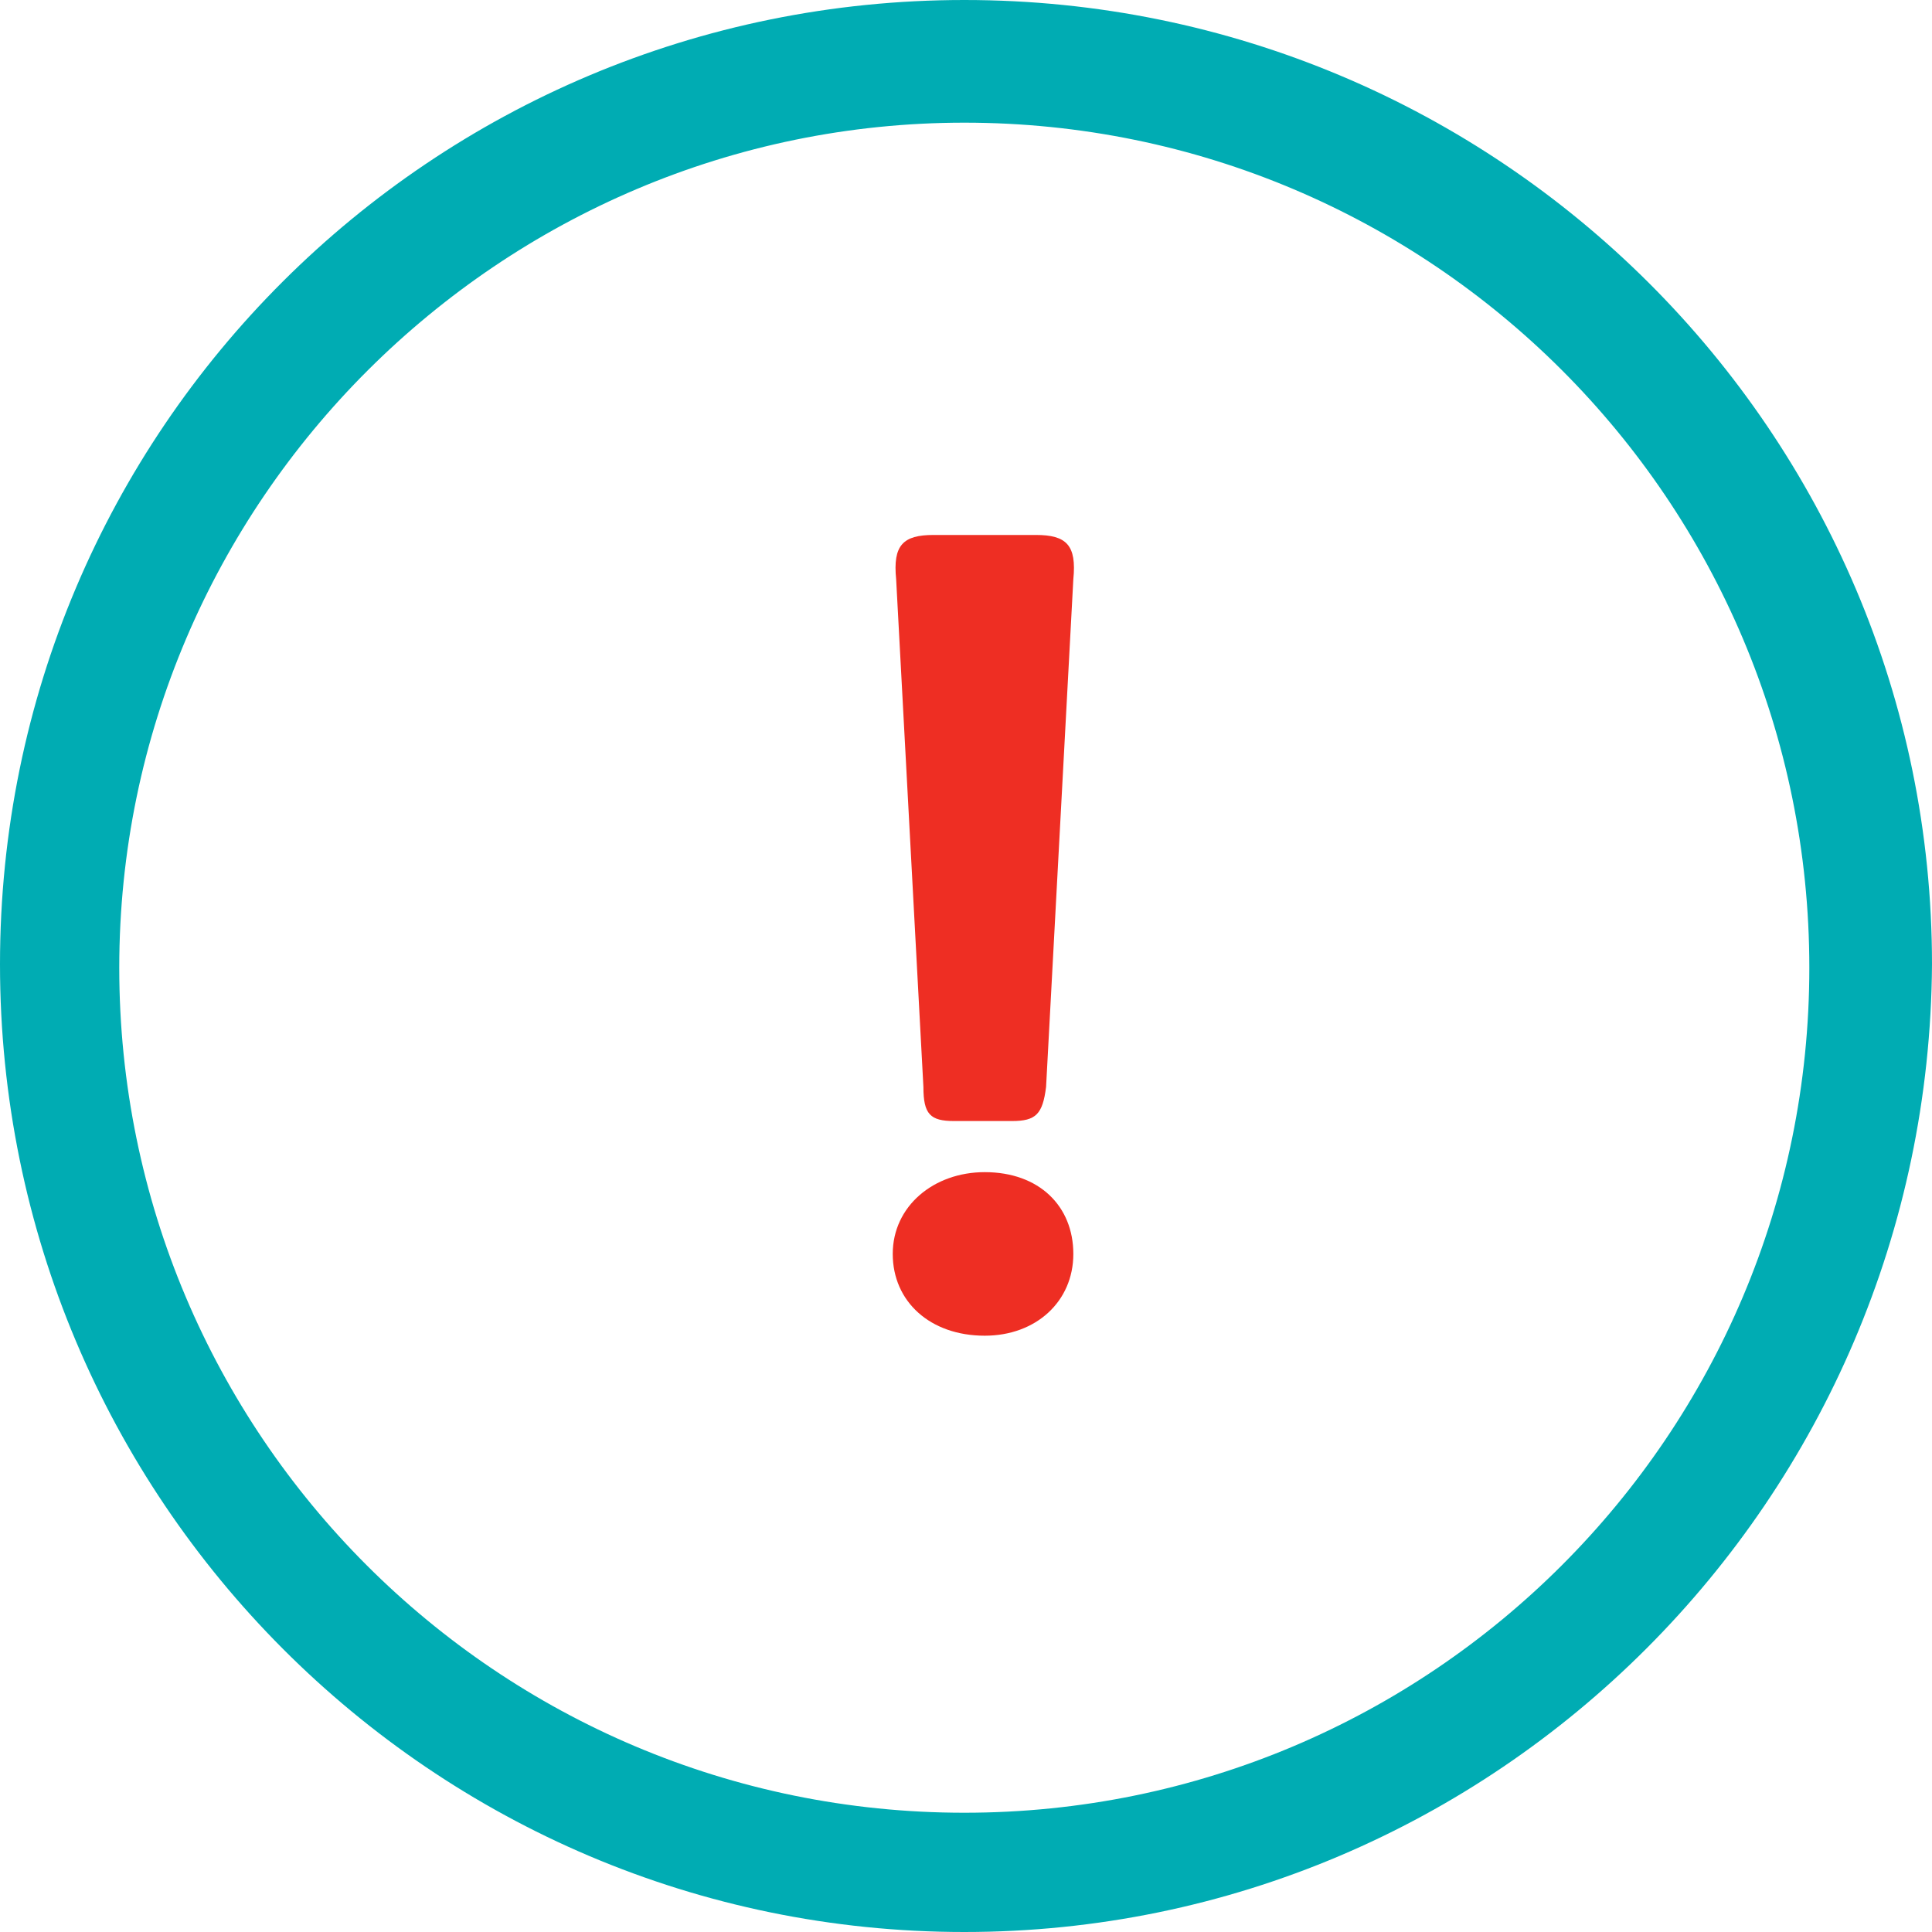
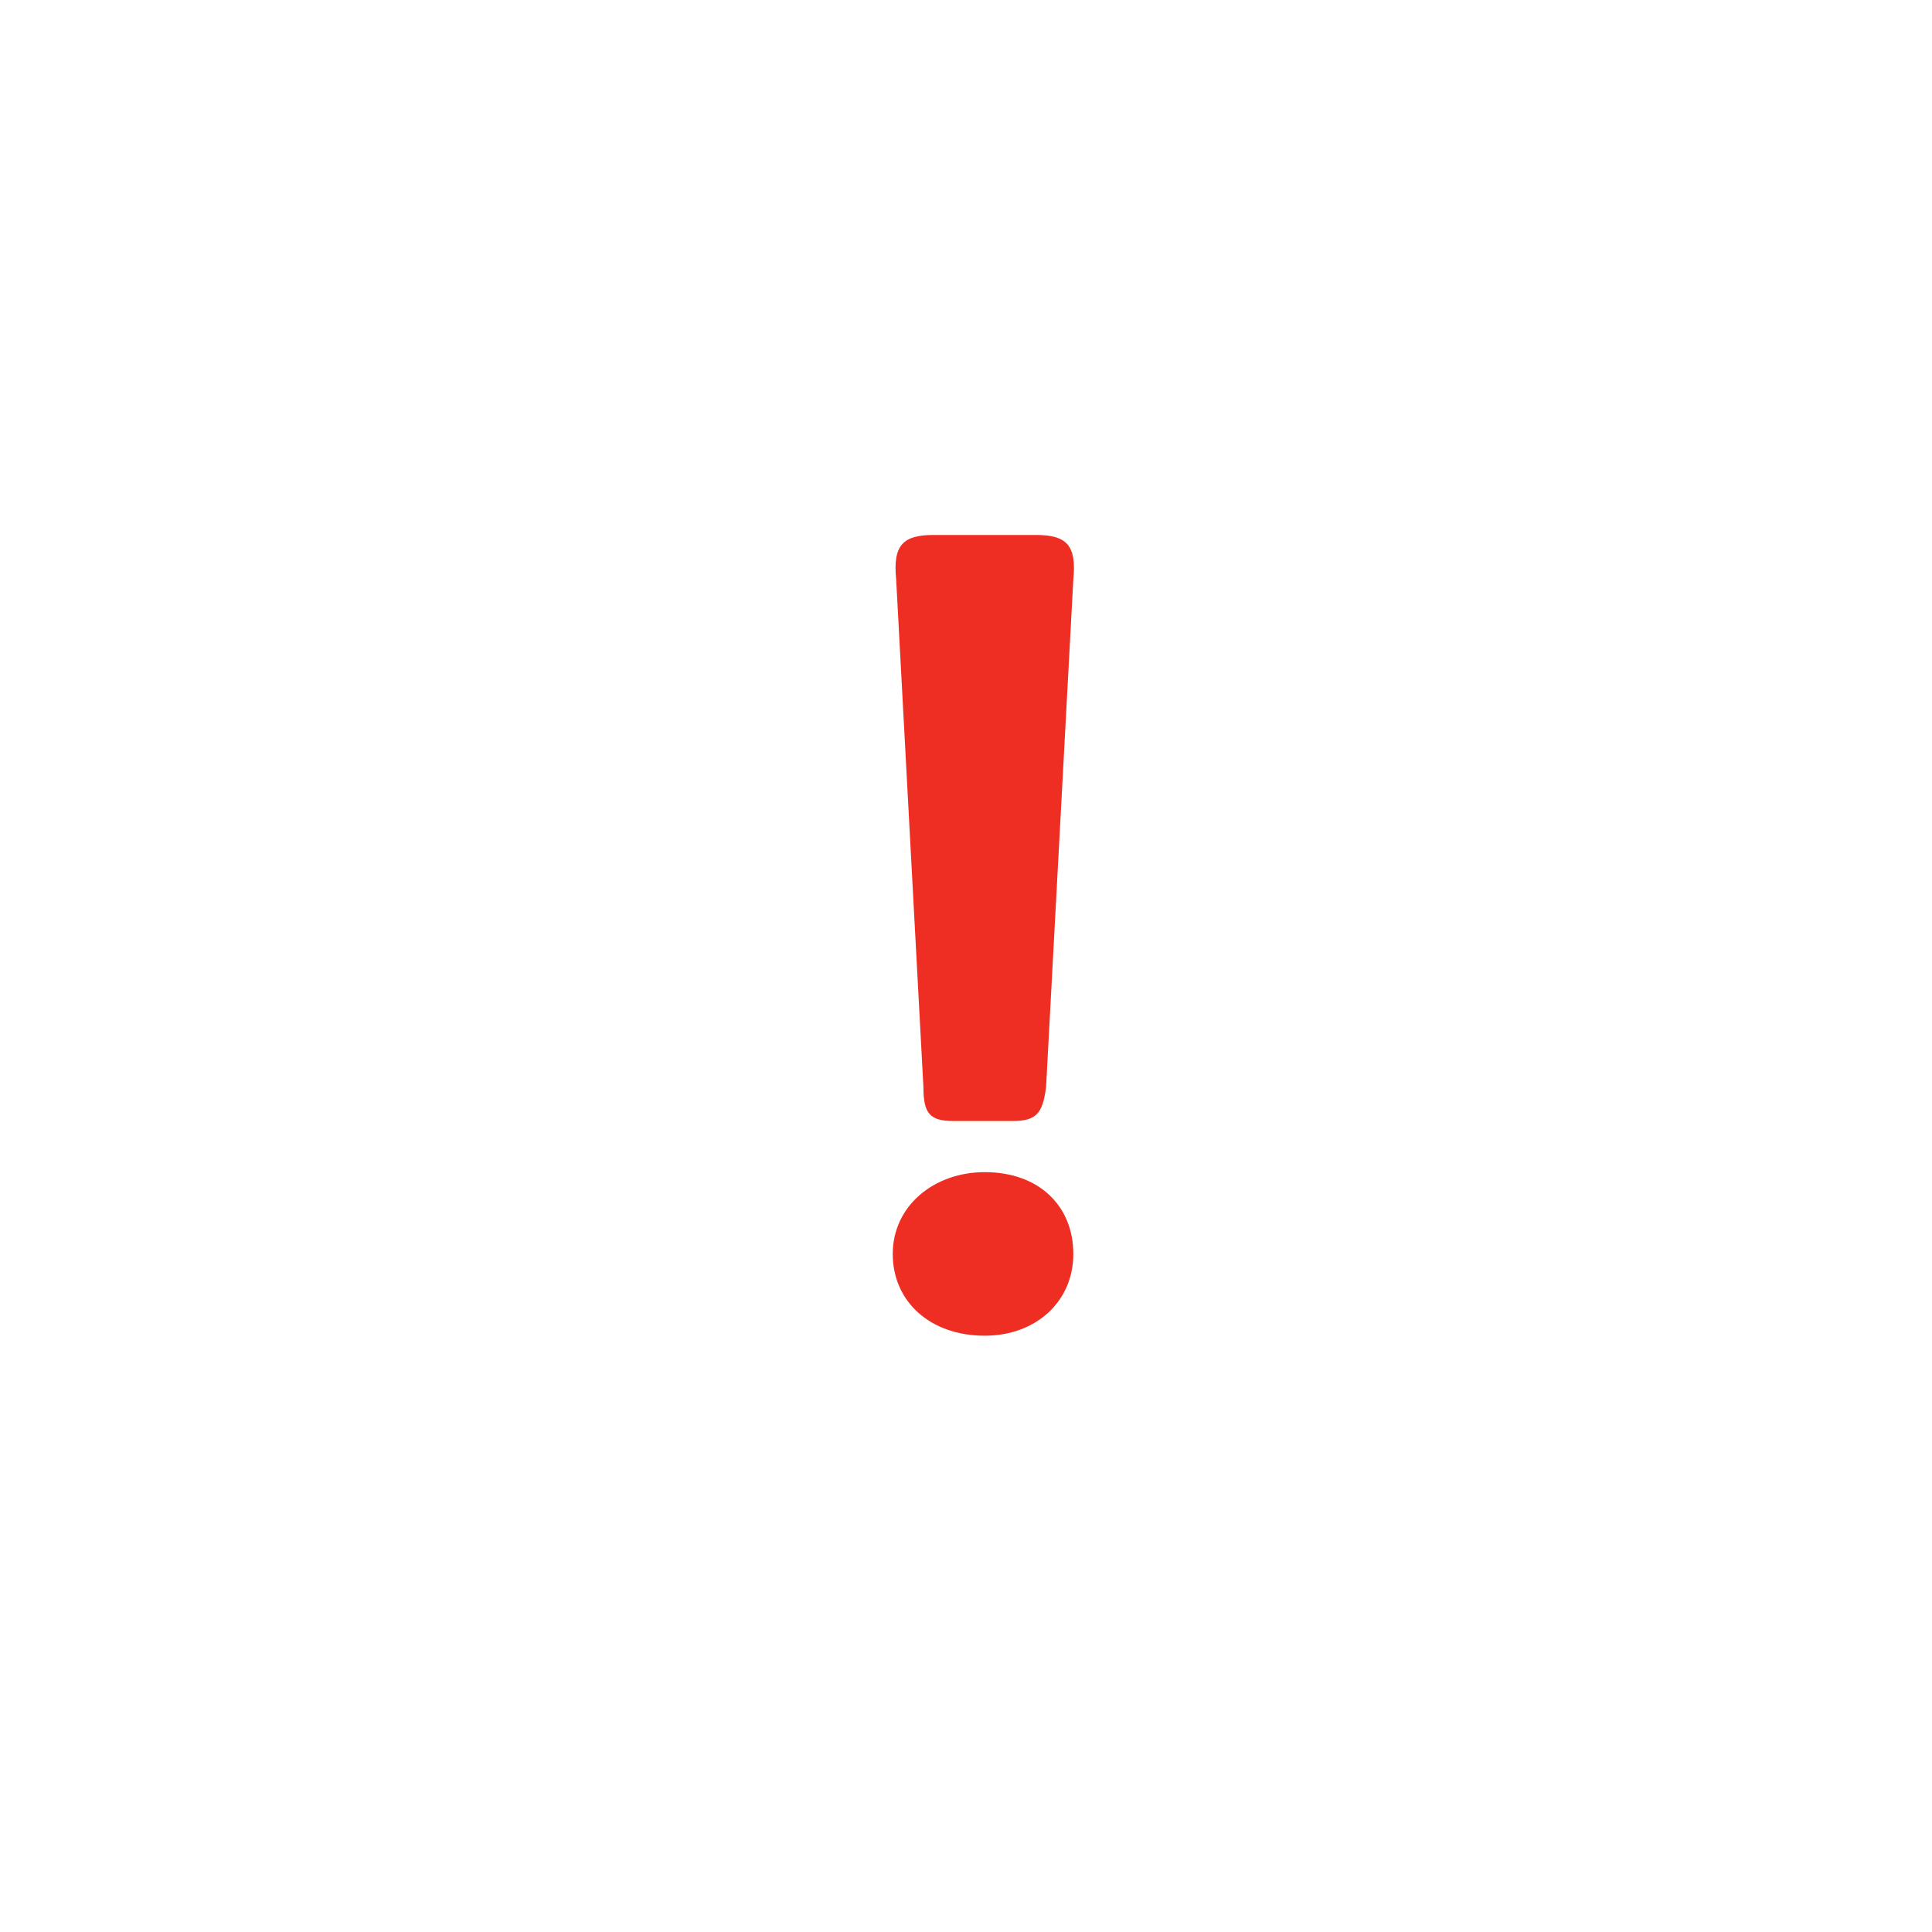
<svg xmlns="http://www.w3.org/2000/svg" version="1.1" id="Ebene_1" x="0px" y="0px" viewBox="0 0 56.7 56.7" style="enable-background:new 0 0 56.7 56.7;" xml:space="preserve">
  <style type="text/css">
	.st0{fill:#00ACB3;}
	.st1{enable-background:new    ;}
	.st2{fill:#EE2E23;}
</style>
-   <path class="st0" d="M28.3,56.7C12.7,56.7,0,44,0,28.3S12.7,0,28.3,0C44,0,56.7,12.7,56.7,28.3C56.6,44,43.9,56.7,28.3,56.7z   M28.3,3.6C14.7,3.6,3.5,14.7,3.5,28.4s11.1,24.8,24.8,24.8s24.8-11.1,24.8-24.8S42,3.6,28.3,3.6z" />
  <g class="st1">
    <path class="st2" d="M28.9,34.4c1.6,0,2.6,1,2.6,2.4c0,1.4-1.1,2.4-2.6,2.4c-1.6,0-2.7-1-2.7-2.4C26.2,35.4,27.4,34.4,28.9,34.4z    M27.1,31.9L26.3,17c-0.1-1,0.2-1.3,1.1-1.3h3c0.9,0,1.2,0.3,1.1,1.3l-0.8,14.9c-0.1,0.8-0.3,1-1,1H28   C27.3,32.9,27.1,32.7,27.1,31.9z" />
  </g>
</svg>